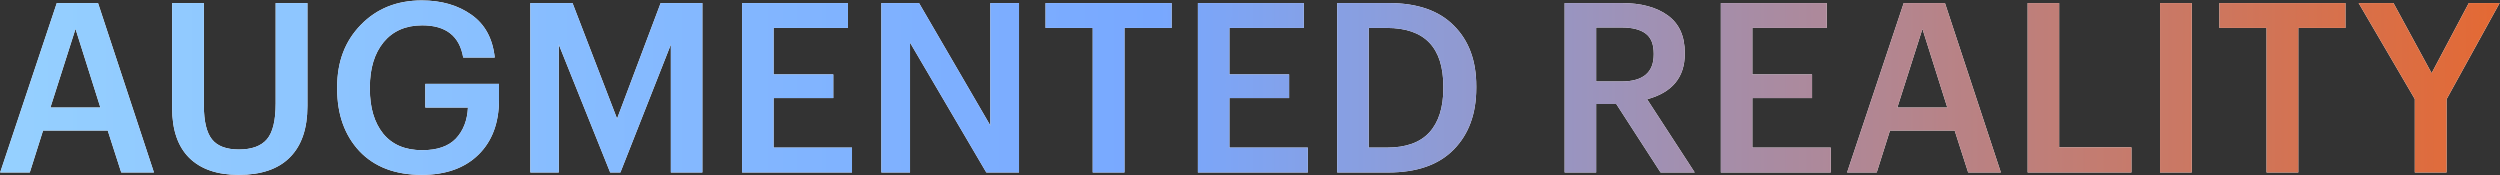
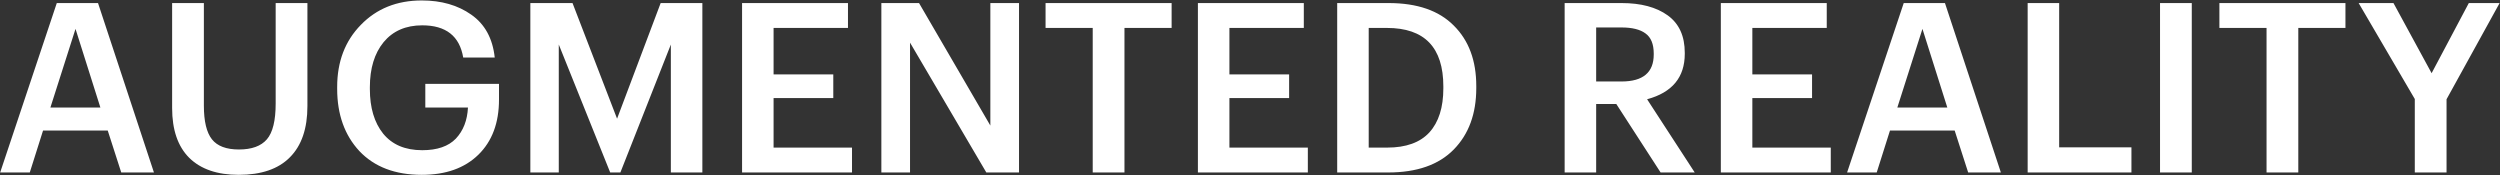
<svg xmlns="http://www.w3.org/2000/svg" width="4537" height="318" viewBox="0 0 4537 318" fill="none">
  <rect x="0" y="0" width="4537" height="318" fill="#333333" stroke="none" />
  <path d="M103.068 5.55H177.888L279.368 313H220.028L195.518 236.89H78.128L54.048 313H0.298L103.068 5.55ZM91.458 195.18H182.188L137.038 52.42L91.458 195.18ZM433.204 317.3C394.217 317.3 364.261 306.98 343.334 286.34C322.694 265.7 312.374 235.6 312.374 196.04V5.55H369.994V191.74C369.994 220.12 374.867 240.473 384.614 252.8C394.361 265.127 410.701 271.29 433.634 271.29C456.854 271.29 473.767 265.127 484.374 252.8C494.981 240.473 500.284 218.83 500.284 187.87V5.55H557.904V192.6C557.904 233.307 547.297 264.267 526.084 285.48C505.157 306.693 474.197 317.3 433.204 317.3ZM765.406 317.3C717.246 317.3 679.549 302.967 652.316 274.3C625.369 245.347 611.896 207.65 611.896 161.21V157.77C611.896 111.903 626.229 74.35 654.896 45.11C683.563 15.583 720.399 0.82 765.406 0.82C800.953 0.82 830.909 9.42 855.276 26.62C879.929 43.82 894.119 69.763 897.846 104.45H840.656C834.063 65.463 809.266 45.97 766.266 45.97C736.453 45.97 713.089 56.147 696.176 76.5C679.549 96.853 671.236 124.087 671.236 158.2V161.64C671.236 195.467 679.263 222.413 695.316 242.48C711.656 262.547 735.306 272.58 766.266 272.58C793.499 272.58 813.853 265.557 827.326 251.51C840.799 237.177 848.109 218.4 849.256 195.18H771.856V152.18H905.586V180.56C905.586 222.987 893.116 256.383 868.176 280.75C843.236 305.117 808.979 317.3 765.406 317.3ZM962.473 5.55H1039.01L1119.85 215.39L1198.97 5.55H1274.65V313H1217.46V80.8L1125.87 313H1107.38L1014.07 80.8V313H962.473V5.55ZM1346.7 5.55H1538.91V50.7H1403.89V134.98H1512.25V177.98H1403.89V267.85H1546.22V313H1346.7V5.55ZM1599.49 5.55H1667.86L1797.29 227.86V5.55H1849.32V313H1789.98L1651.52 77.36V313H1599.49V5.55ZM1983.06 50.7H1897.49V5.55H2126.25V50.7H2040.68V313H1983.06V50.7ZM2173.95 5.55H2366.16V50.7H2231.14V134.98H2339.5V177.98H2231.14V267.85H2373.47V313H2173.95V5.55ZM2517.47 267.85C2551.58 267.85 2577.1 258.677 2594.01 240.33C2610.92 221.697 2619.38 195.037 2619.38 160.35V156.91C2619.38 86.103 2585.27 50.7 2517.04 50.7H2483.93V267.85H2517.47ZM2426.74 5.55H2520.05C2571.94 5.55 2611.35 19.167 2638.3 46.4C2665.53 73.347 2679.15 109.897 2679.15 156.05V159.92C2679.15 206.36 2665.53 243.483 2638.3 271.29C2611.07 299.097 2571.36 313 2519.19 313H2426.74V5.55ZM2839.52 5.55H2942.72C2977.98 5.55 3005.93 13.003 3026.57 27.91C3047.21 42.817 3057.53 65.463 3057.53 95.85V97.57C3057.53 140.283 3034.74 167.803 2989.16 180.13L3075.59 313H3013.67L2933.26 188.73H2896.71V313H2839.52V5.55ZM2942.72 147.88C2981.71 147.88 3001.2 131.54 3001.2 98.86V97.14C3001.2 79.94 2996.19 67.757 2986.15 60.59C2976.41 53.423 2961.93 49.84 2942.72 49.84H2896.71V147.88H2942.72ZM3122.97 5.55H3315.18V50.7H3180.16V134.98H3288.52V177.98H3180.16V267.85H3322.49V313H3122.97V5.55ZM3454.88 5.55H3529.7L3631.18 313H3571.84L3547.33 236.89H3429.94L3405.86 313H3352.11L3454.88 5.55ZM3443.27 195.18H3534L3488.85 52.42L3443.27 195.18ZM3679.79 5.55H3736.98V267.42H3868.13V313H3679.79V5.55ZM3920.02 5.55H3977.64V313H3920.02V5.55ZM4113.33 50.7H4027.76V5.55H4256.52V50.7H4170.95V313H4113.33V50.7ZM4382.37 179.7L4280.46 5.55H4343.67L4412.9 132.83L4480.41 5.55H4536.31L4439.99 180.13V313H4382.37V179.7Z" fill="white" />
-   <path d="M103.068 5.55H177.888L279.368 313H220.028L195.518 236.89H78.128L54.048 313H0.298L103.068 5.55ZM91.458 195.18H182.188L137.038 52.42L91.458 195.18ZM433.204 317.3C394.217 317.3 364.261 306.98 343.334 286.34C322.694 265.7 312.374 235.6 312.374 196.04V5.55H369.994V191.74C369.994 220.12 374.867 240.473 384.614 252.8C394.361 265.127 410.701 271.29 433.634 271.29C456.854 271.29 473.767 265.127 484.374 252.8C494.981 240.473 500.284 218.83 500.284 187.87V5.55H557.904V192.6C557.904 233.307 547.297 264.267 526.084 285.48C505.157 306.693 474.197 317.3 433.204 317.3ZM765.406 317.3C717.246 317.3 679.549 302.967 652.316 274.3C625.369 245.347 611.896 207.65 611.896 161.21V157.77C611.896 111.903 626.229 74.35 654.896 45.11C683.563 15.583 720.399 0.82 765.406 0.82C800.953 0.82 830.909 9.42 855.276 26.62C879.929 43.82 894.119 69.763 897.846 104.45H840.656C834.063 65.463 809.266 45.97 766.266 45.97C736.453 45.97 713.089 56.147 696.176 76.5C679.549 96.853 671.236 124.087 671.236 158.2V161.64C671.236 195.467 679.263 222.413 695.316 242.48C711.656 262.547 735.306 272.58 766.266 272.58C793.499 272.58 813.853 265.557 827.326 251.51C840.799 237.177 848.109 218.4 849.256 195.18H771.856V152.18H905.586V180.56C905.586 222.987 893.116 256.383 868.176 280.75C843.236 305.117 808.979 317.3 765.406 317.3ZM962.473 5.55H1039.01L1119.85 215.39L1198.97 5.55H1274.65V313H1217.46V80.8L1125.87 313H1107.38L1014.07 80.8V313H962.473V5.55ZM1346.7 5.55H1538.91V50.7H1403.89V134.98H1512.25V177.98H1403.89V267.85H1546.22V313H1346.7V5.55ZM1599.49 5.55H1667.86L1797.29 227.86V5.55H1849.32V313H1789.98L1651.52 77.36V313H1599.49V5.55ZM1983.06 50.7H1897.49V5.55H2126.25V50.7H2040.68V313H1983.06V50.7ZM2173.95 5.55H2366.16V50.7H2231.14V134.98H2339.5V177.98H2231.14V267.85H2373.47V313H2173.95V5.55ZM2517.47 267.85C2551.58 267.85 2577.1 258.677 2594.01 240.33C2610.92 221.697 2619.38 195.037 2619.38 160.35V156.91C2619.38 86.103 2585.27 50.7 2517.04 50.7H2483.93V267.85H2517.47ZM2426.74 5.55H2520.05C2571.94 5.55 2611.35 19.167 2638.3 46.4C2665.53 73.347 2679.15 109.897 2679.15 156.05V159.92C2679.15 206.36 2665.53 243.483 2638.3 271.29C2611.07 299.097 2571.36 313 2519.19 313H2426.74V5.55ZM2839.52 5.55H2942.72C2977.98 5.55 3005.93 13.003 3026.57 27.91C3047.21 42.817 3057.53 65.463 3057.53 95.85V97.57C3057.53 140.283 3034.74 167.803 2989.16 180.13L3075.59 313H3013.67L2933.26 188.73H2896.71V313H2839.52V5.55ZM2942.72 147.88C2981.71 147.88 3001.2 131.54 3001.2 98.86V97.14C3001.2 79.94 2996.19 67.757 2986.15 60.59C2976.41 53.423 2961.93 49.84 2942.72 49.84H2896.71V147.88H2942.72ZM3122.97 5.55H3315.18V50.7H3180.16V134.98H3288.52V177.98H3180.16V267.85H3322.49V313H3122.97V5.55ZM3454.88 5.55H3529.7L3631.18 313H3571.84L3547.33 236.89H3429.94L3405.86 313H3352.11L3454.88 5.55ZM3443.27 195.18H3534L3488.85 52.42L3443.27 195.18ZM3679.79 5.55H3736.98V267.42H3868.13V313H3679.79V5.55ZM3920.02 5.55H3977.64V313H3920.02V5.55ZM4113.33 50.7H4027.76V5.55H4256.52V50.7H4170.95V313H4113.33V50.7ZM4382.37 179.7L4280.46 5.55H4343.67L4412.9 132.83L4480.41 5.55H4536.31L4439.99 180.13V313H4382.37V179.7Z" fill="url(#paint0_linear_3894_1161)" />
  <defs>
    <linearGradient id="paint0_linear_3894_1161" x1="-617.609" y1="121.5" x2="5151.56" y2="121.5" gradientUnits="userSpaceOnUse">
      <stop stop-color="#9EDCFF" />
      <stop offset="0.471" stop-color="#78A8FF" />
      <stop offset="1" stop-color="#FF5900" />
    </linearGradient>
  </defs>
</svg>